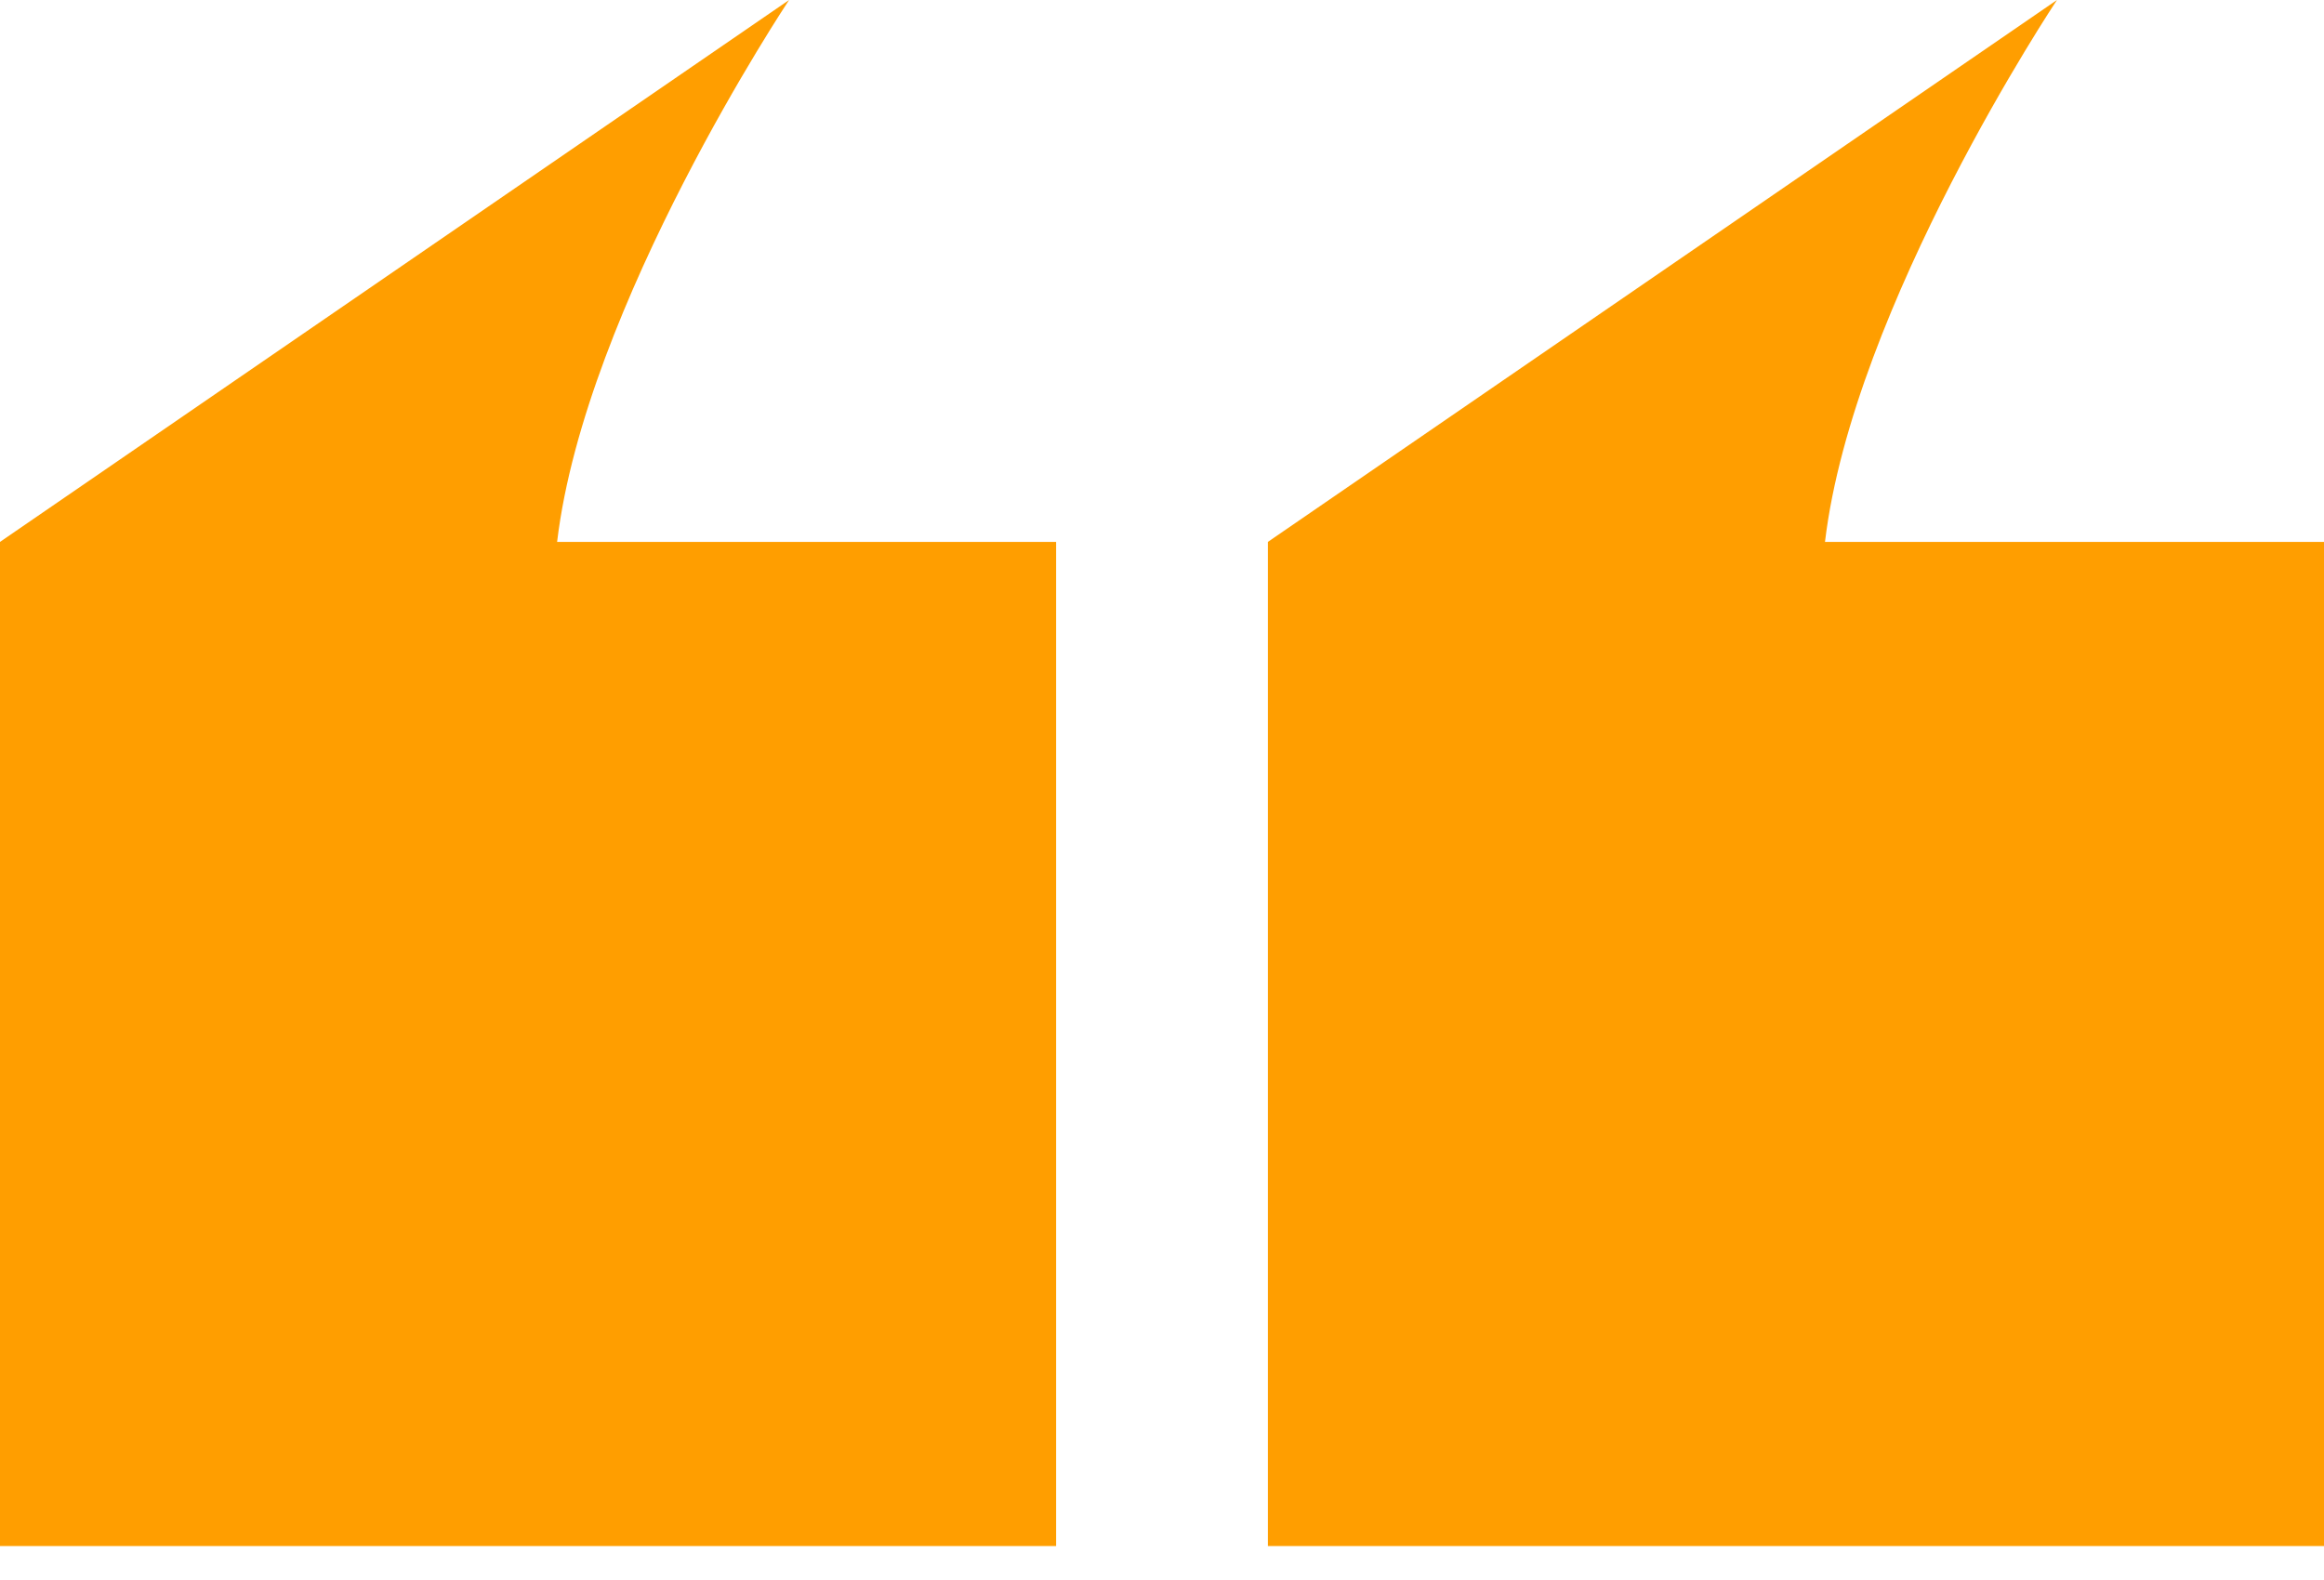
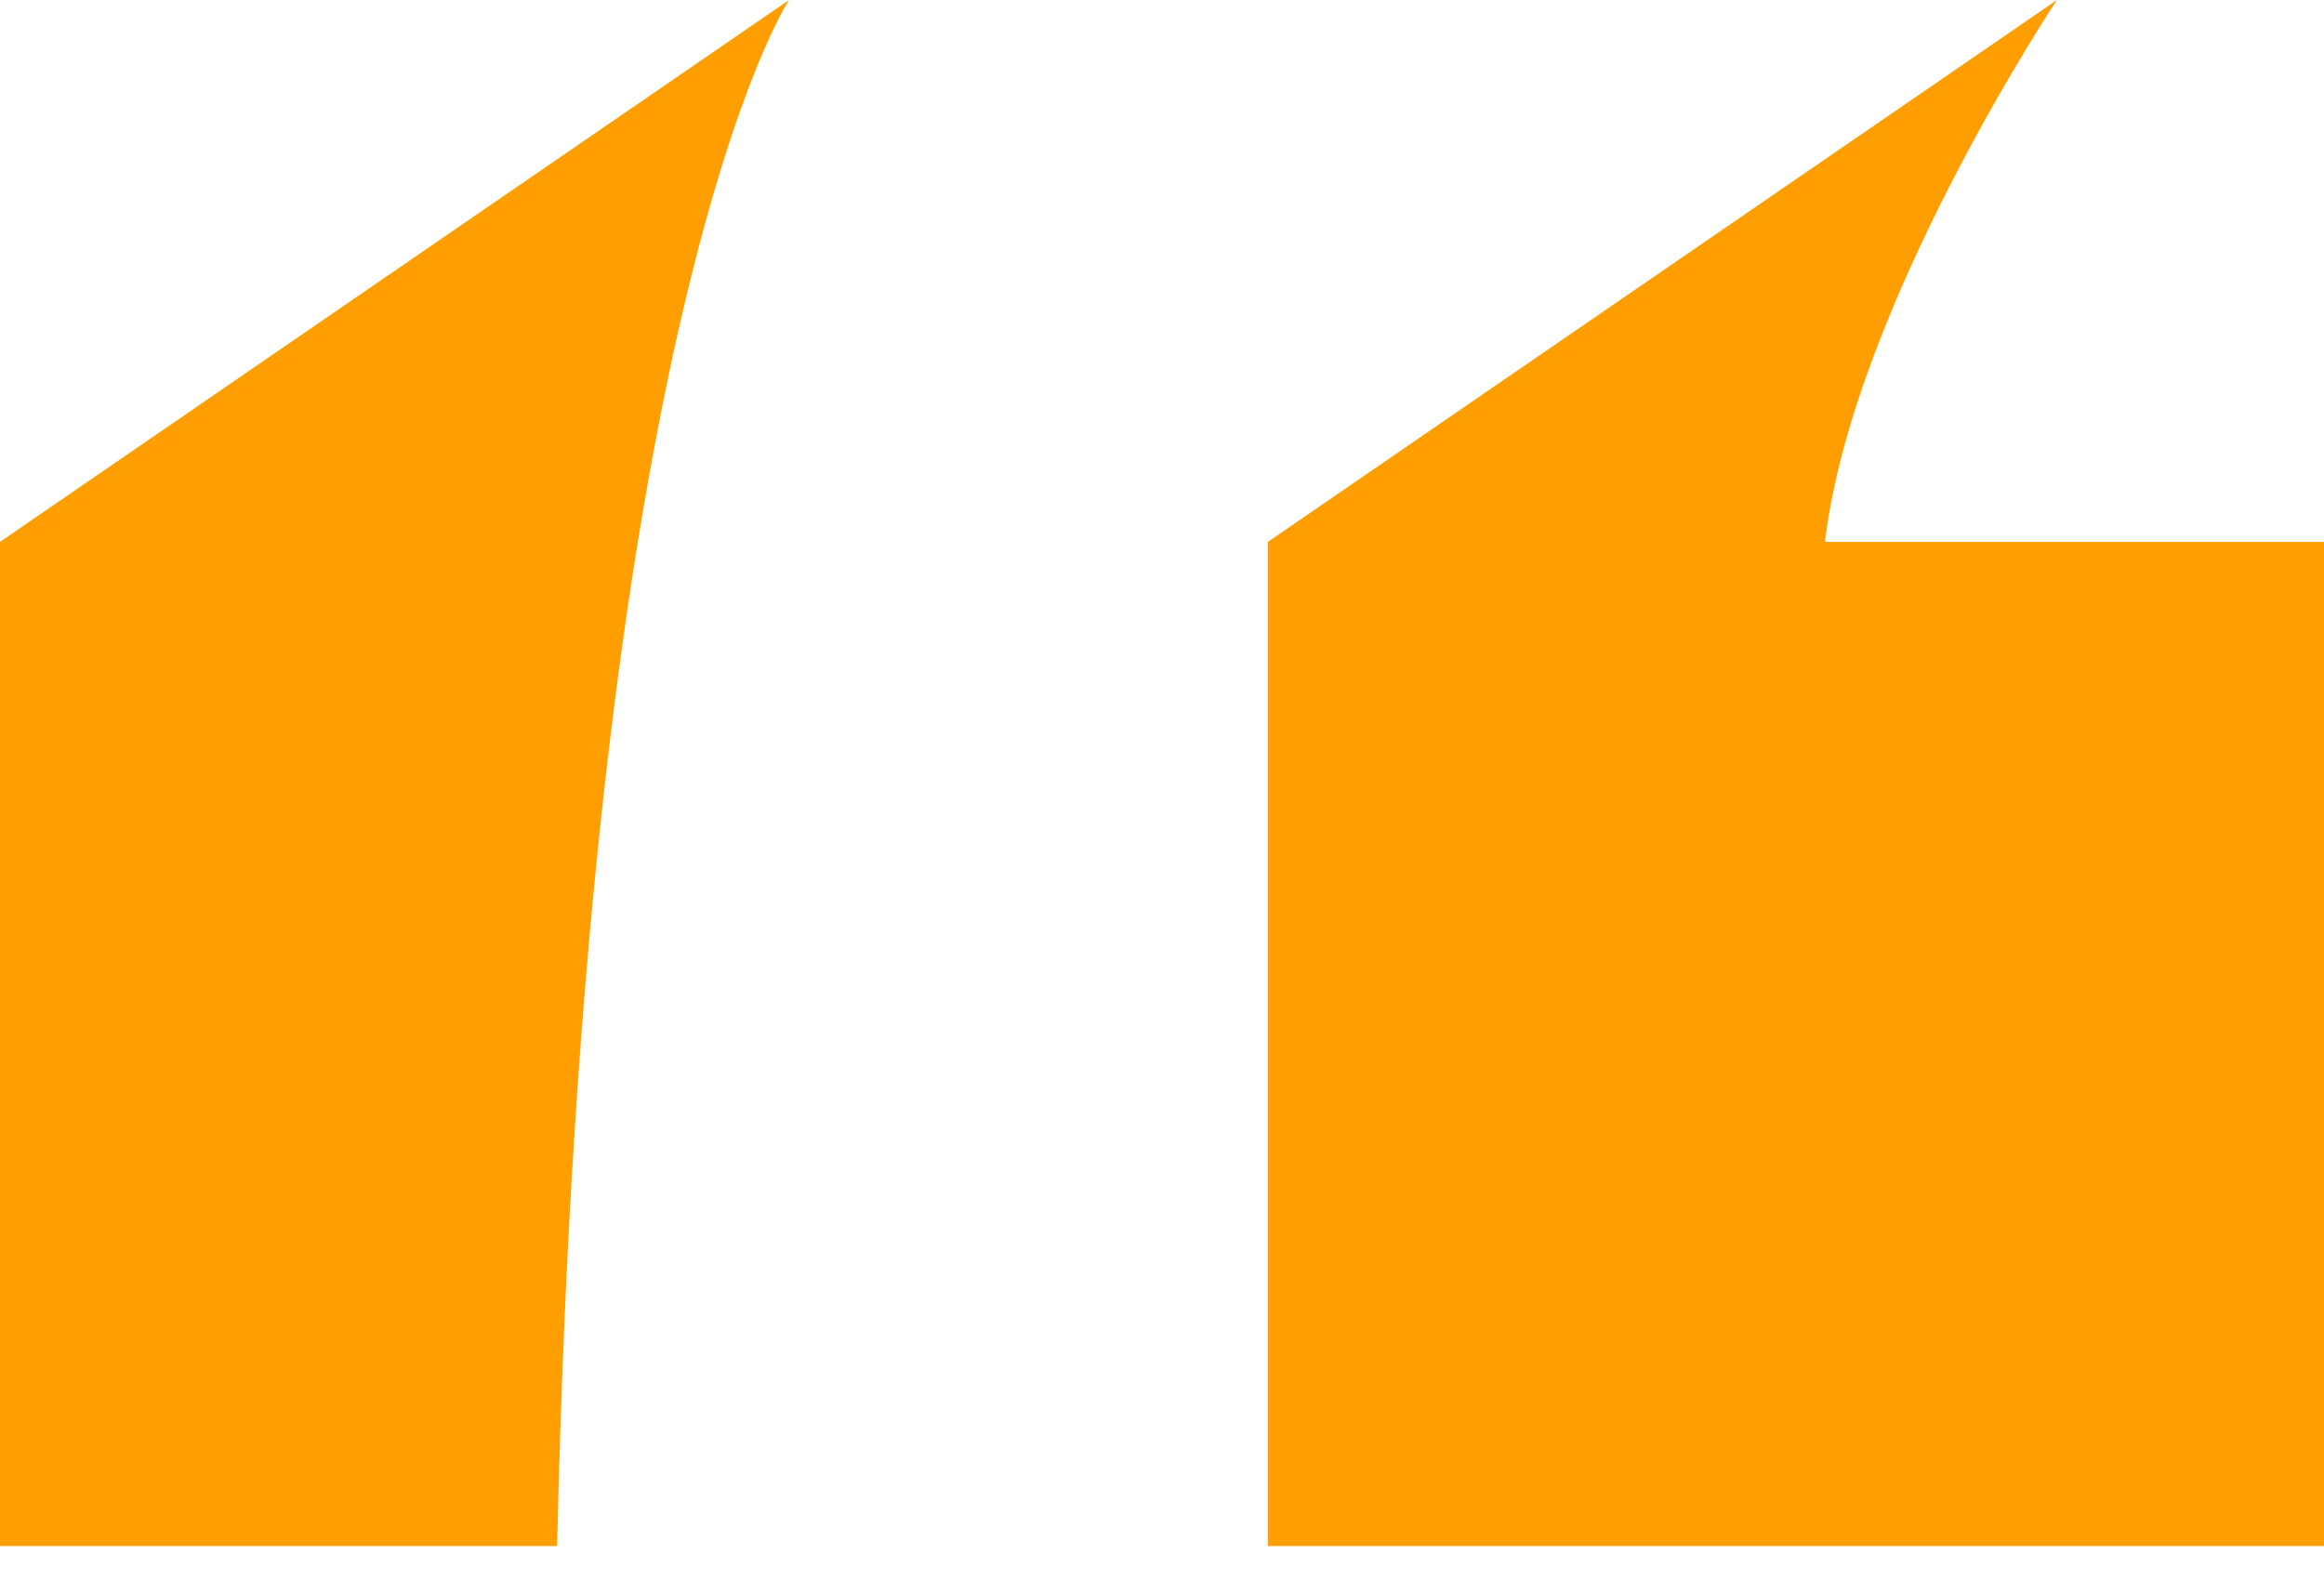
<svg xmlns="http://www.w3.org/2000/svg" width="50" height="34" viewBox="0 0 50 34" fill="none">
-   <path id="Icon" fill-rule="evenodd" clip-rule="evenodd" d="M27.278 33.269H50V11.661H39.264C39.868 6.582 44.255 0 44.255 0L27.278 11.661V33.269ZM0 33.269H22.722V11.661H11.986C12.59 6.582 16.977 0 16.977 0L0 11.661V33.269Z" fill="#FF9E00" />
+   <path id="Icon" fill-rule="evenodd" clip-rule="evenodd" d="M27.278 33.269H50V11.661H39.264C39.868 6.582 44.255 0 44.255 0L27.278 11.661V33.269ZM0 33.269H22.722H11.986C12.59 6.582 16.977 0 16.977 0L0 11.661V33.269Z" fill="#FF9E00" />
</svg>